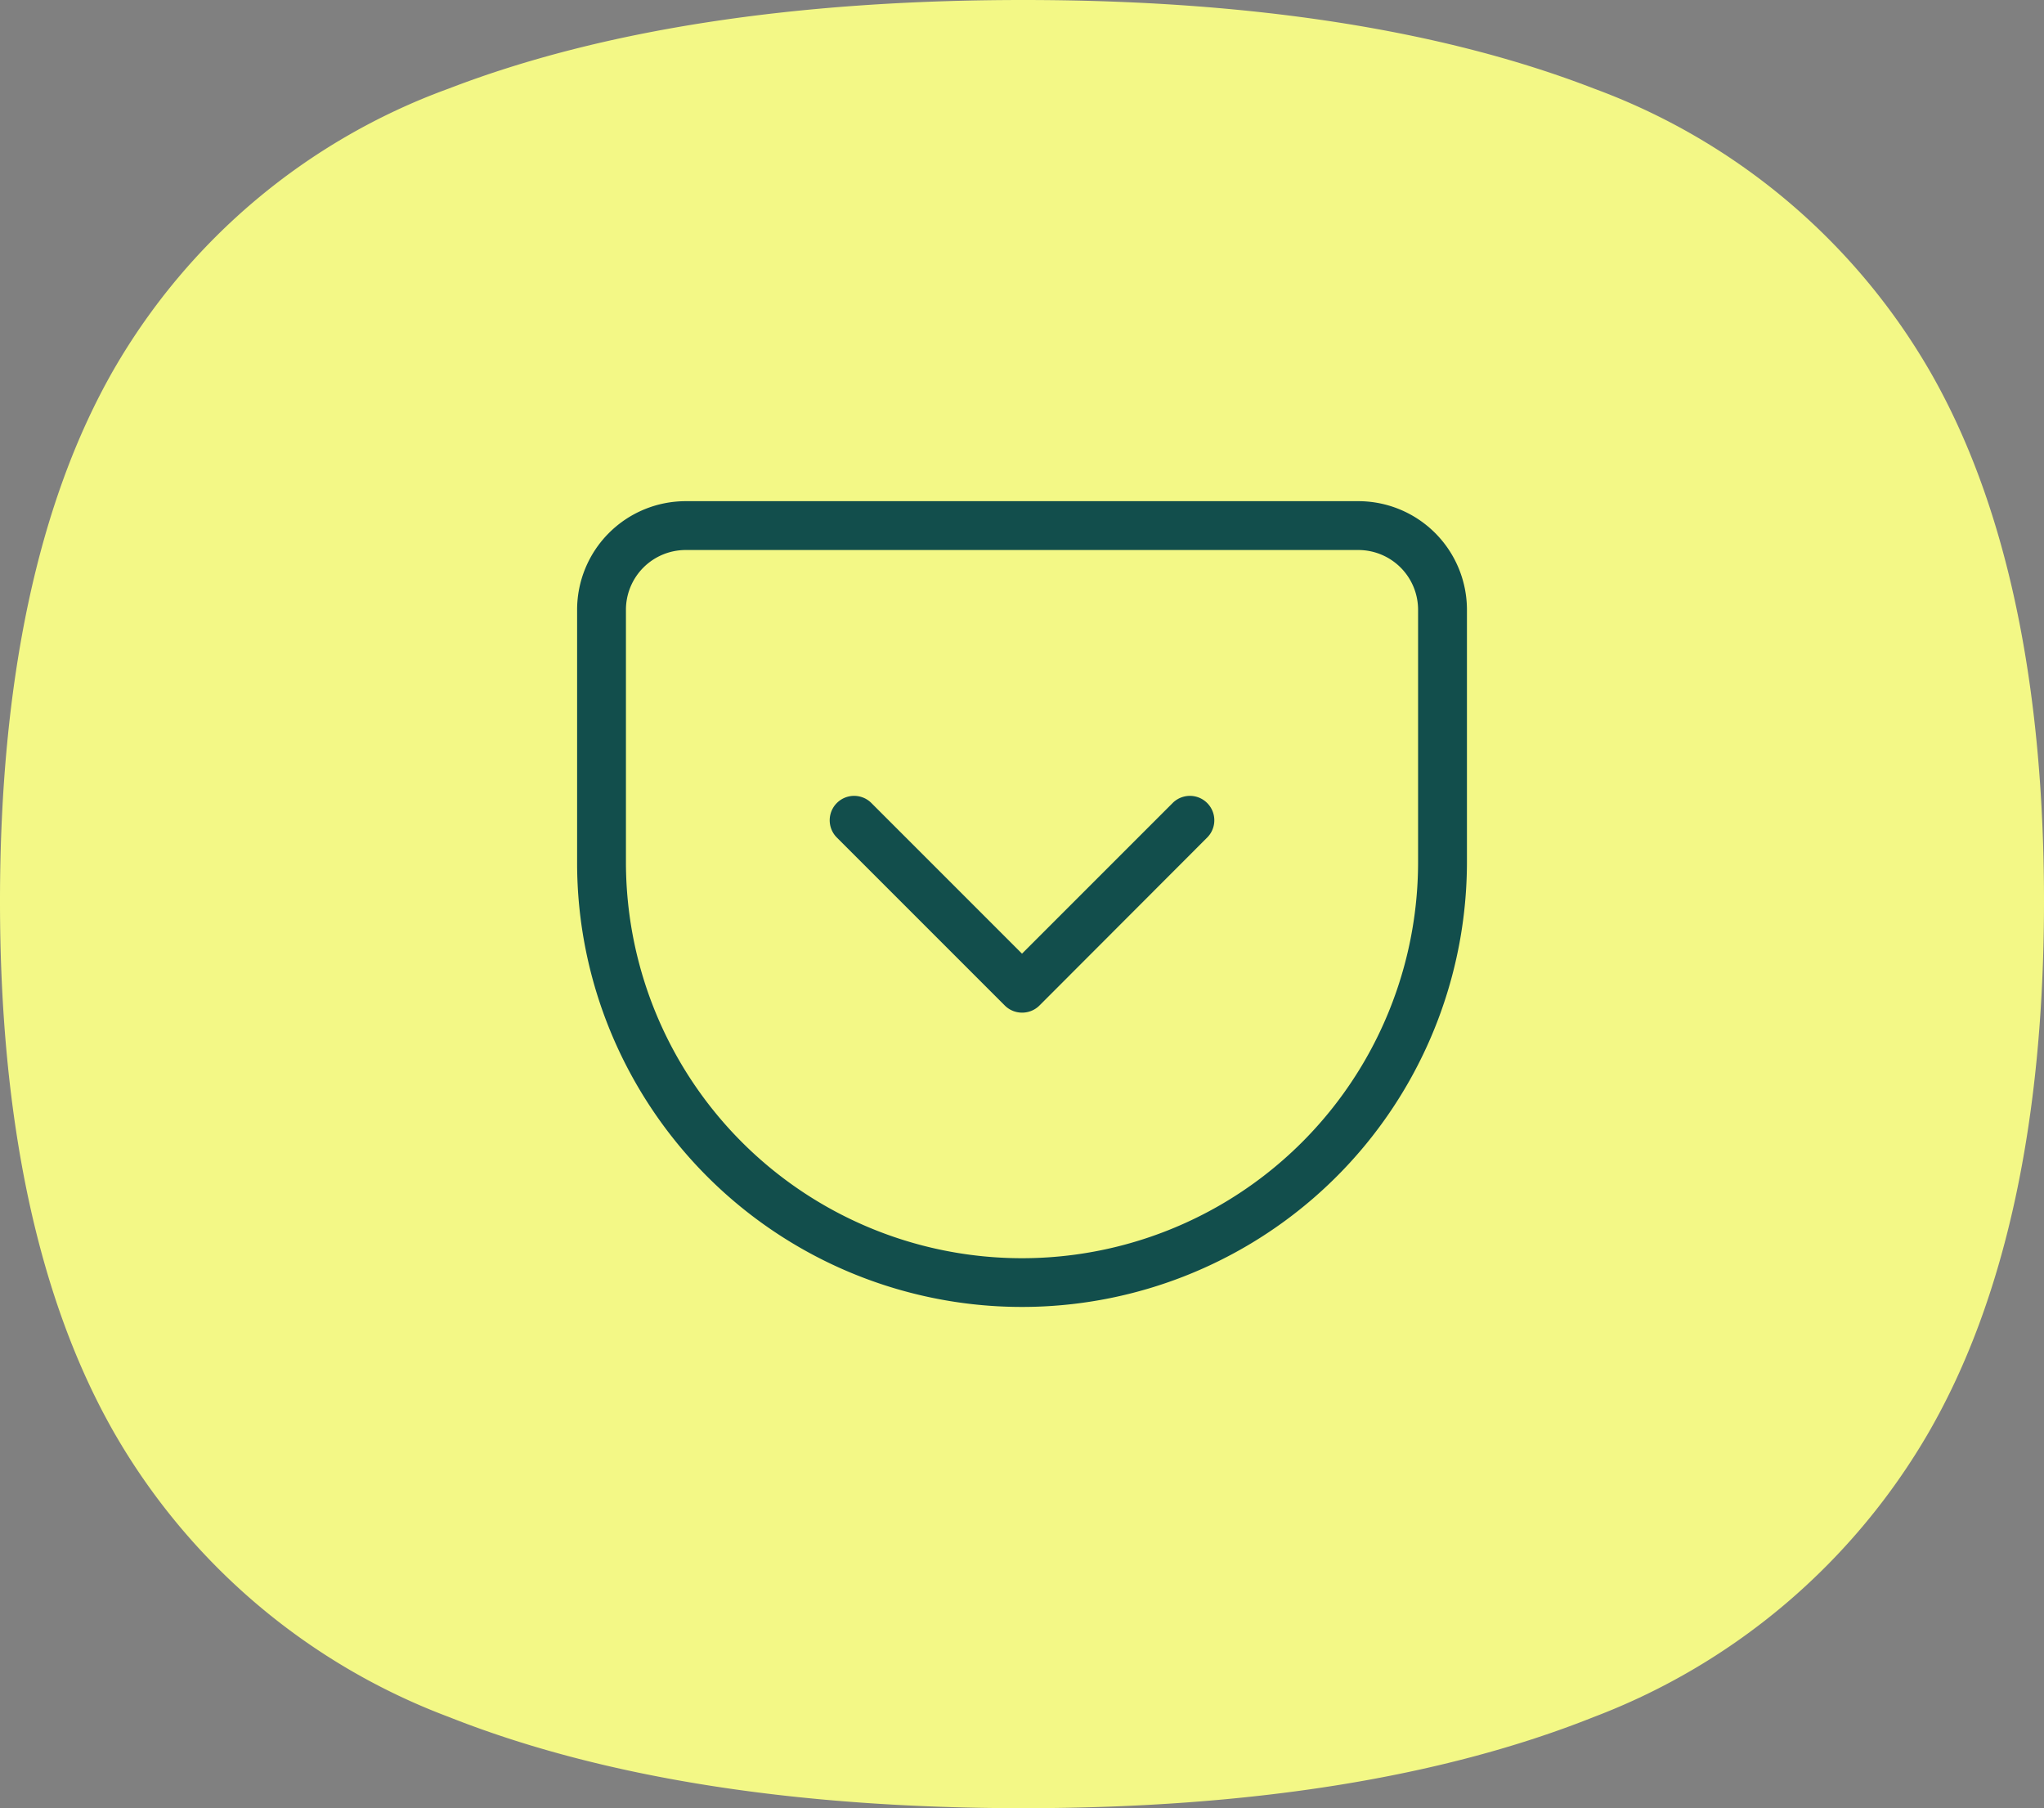
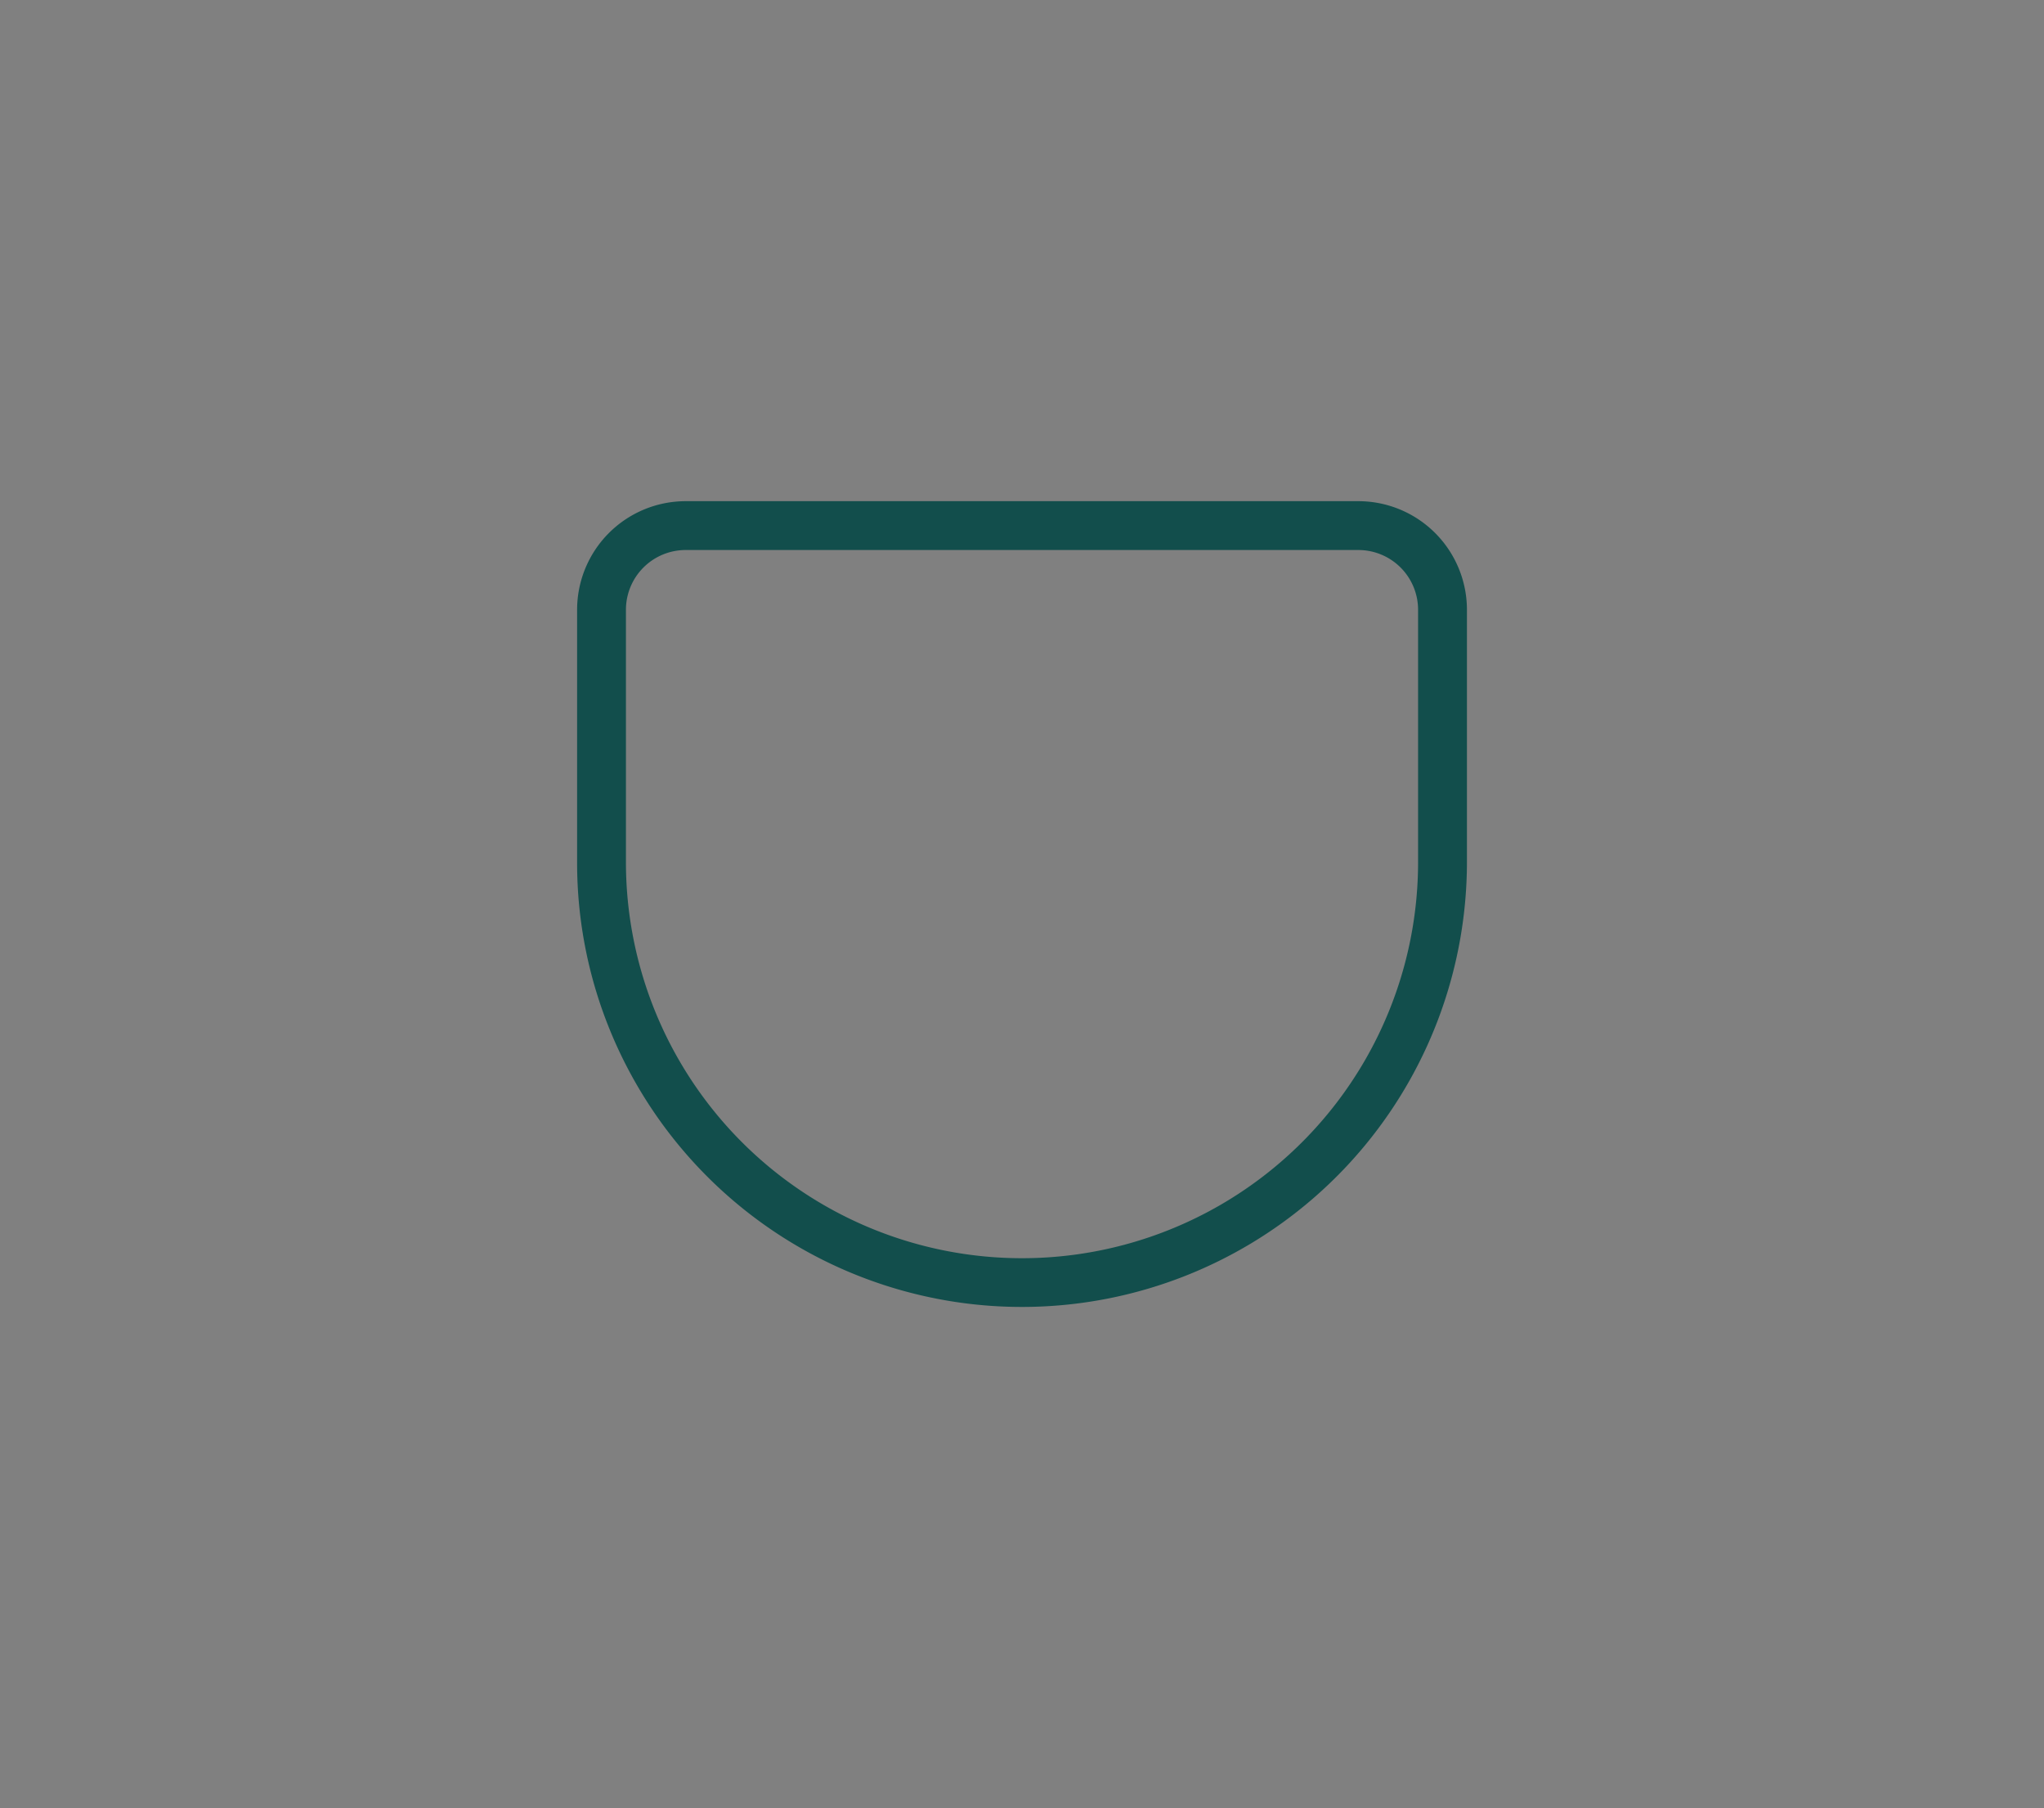
<svg xmlns="http://www.w3.org/2000/svg" width="83.714" height="74.044" viewBox="0 0 83.714 74.044">
  <rect x="0" y="0" width="83.714" height="74.044" fill="#808080" stroke="none" />
  <g id="Groupe_74" data-name="Groupe 74" transform="translate(-6133.143 -792.978)">
-     <path id="Tracé_396" data-name="Tracé 396" d="M79.508,15.644A26.423,26.423,0,0,0,65.784,4.128C59.57,1.72,51.706.5,42.411.5,33.039.5,25.12,1.721,18.872,4.13A26.137,26.137,0,0,0,5.156,15.637C2.066,21.027.5,28.353.5,37.413c0,8.992,1.567,16.3,4.658,21.725A26.572,26.572,0,0,0,18.887,70.811c6.246,2.477,14.161,3.733,23.524,3.733,9.289,0,17.147-1.255,23.357-3.731A26.862,26.862,0,0,0,79.506,59.13c3.124-5.424,4.708-12.73,4.708-21.718,0-9.055-1.584-16.379-4.706-21.768" transform="translate(6132.643 792.478)" fill="#f3f886" />
    <g id="Groupe_70" data-name="Groupe 70" transform="translate(6155.779 811.501)">
      <path id="Tracé_384" data-name="Tracé 384" d="M5.444,2H33a4.449,4.449,0,0,1,4.444,4.444V16.777A18.226,18.226,0,0,1,2.432,23.87,18.108,18.108,0,0,1,1,16.777V6.444A4.449,4.449,0,0,1,5.444,2ZM19.221,33A16.221,16.221,0,0,0,35.443,16.777V6.444A2.447,2.447,0,0,0,33,4H5.444A2.447,2.447,0,0,0,3,6.444V16.777A16.221,16.221,0,0,0,19.221,33Z" transform="translate(0 0)" fill="#124e4c" />
-       <path id="Tracé_385" data-name="Tracé 385" d="M14.889,17.889a1,1,0,0,1-.707-.293L7.293,10.707A1,1,0,0,1,8.707,9.293l6.181,6.181L21.07,9.293a1,1,0,0,1,1.414,1.414L15.6,17.6A1,1,0,0,1,14.889,17.889Z" transform="translate(4.333 5.055)" fill="#124e4c" />
    </g>
  </g>
</svg>